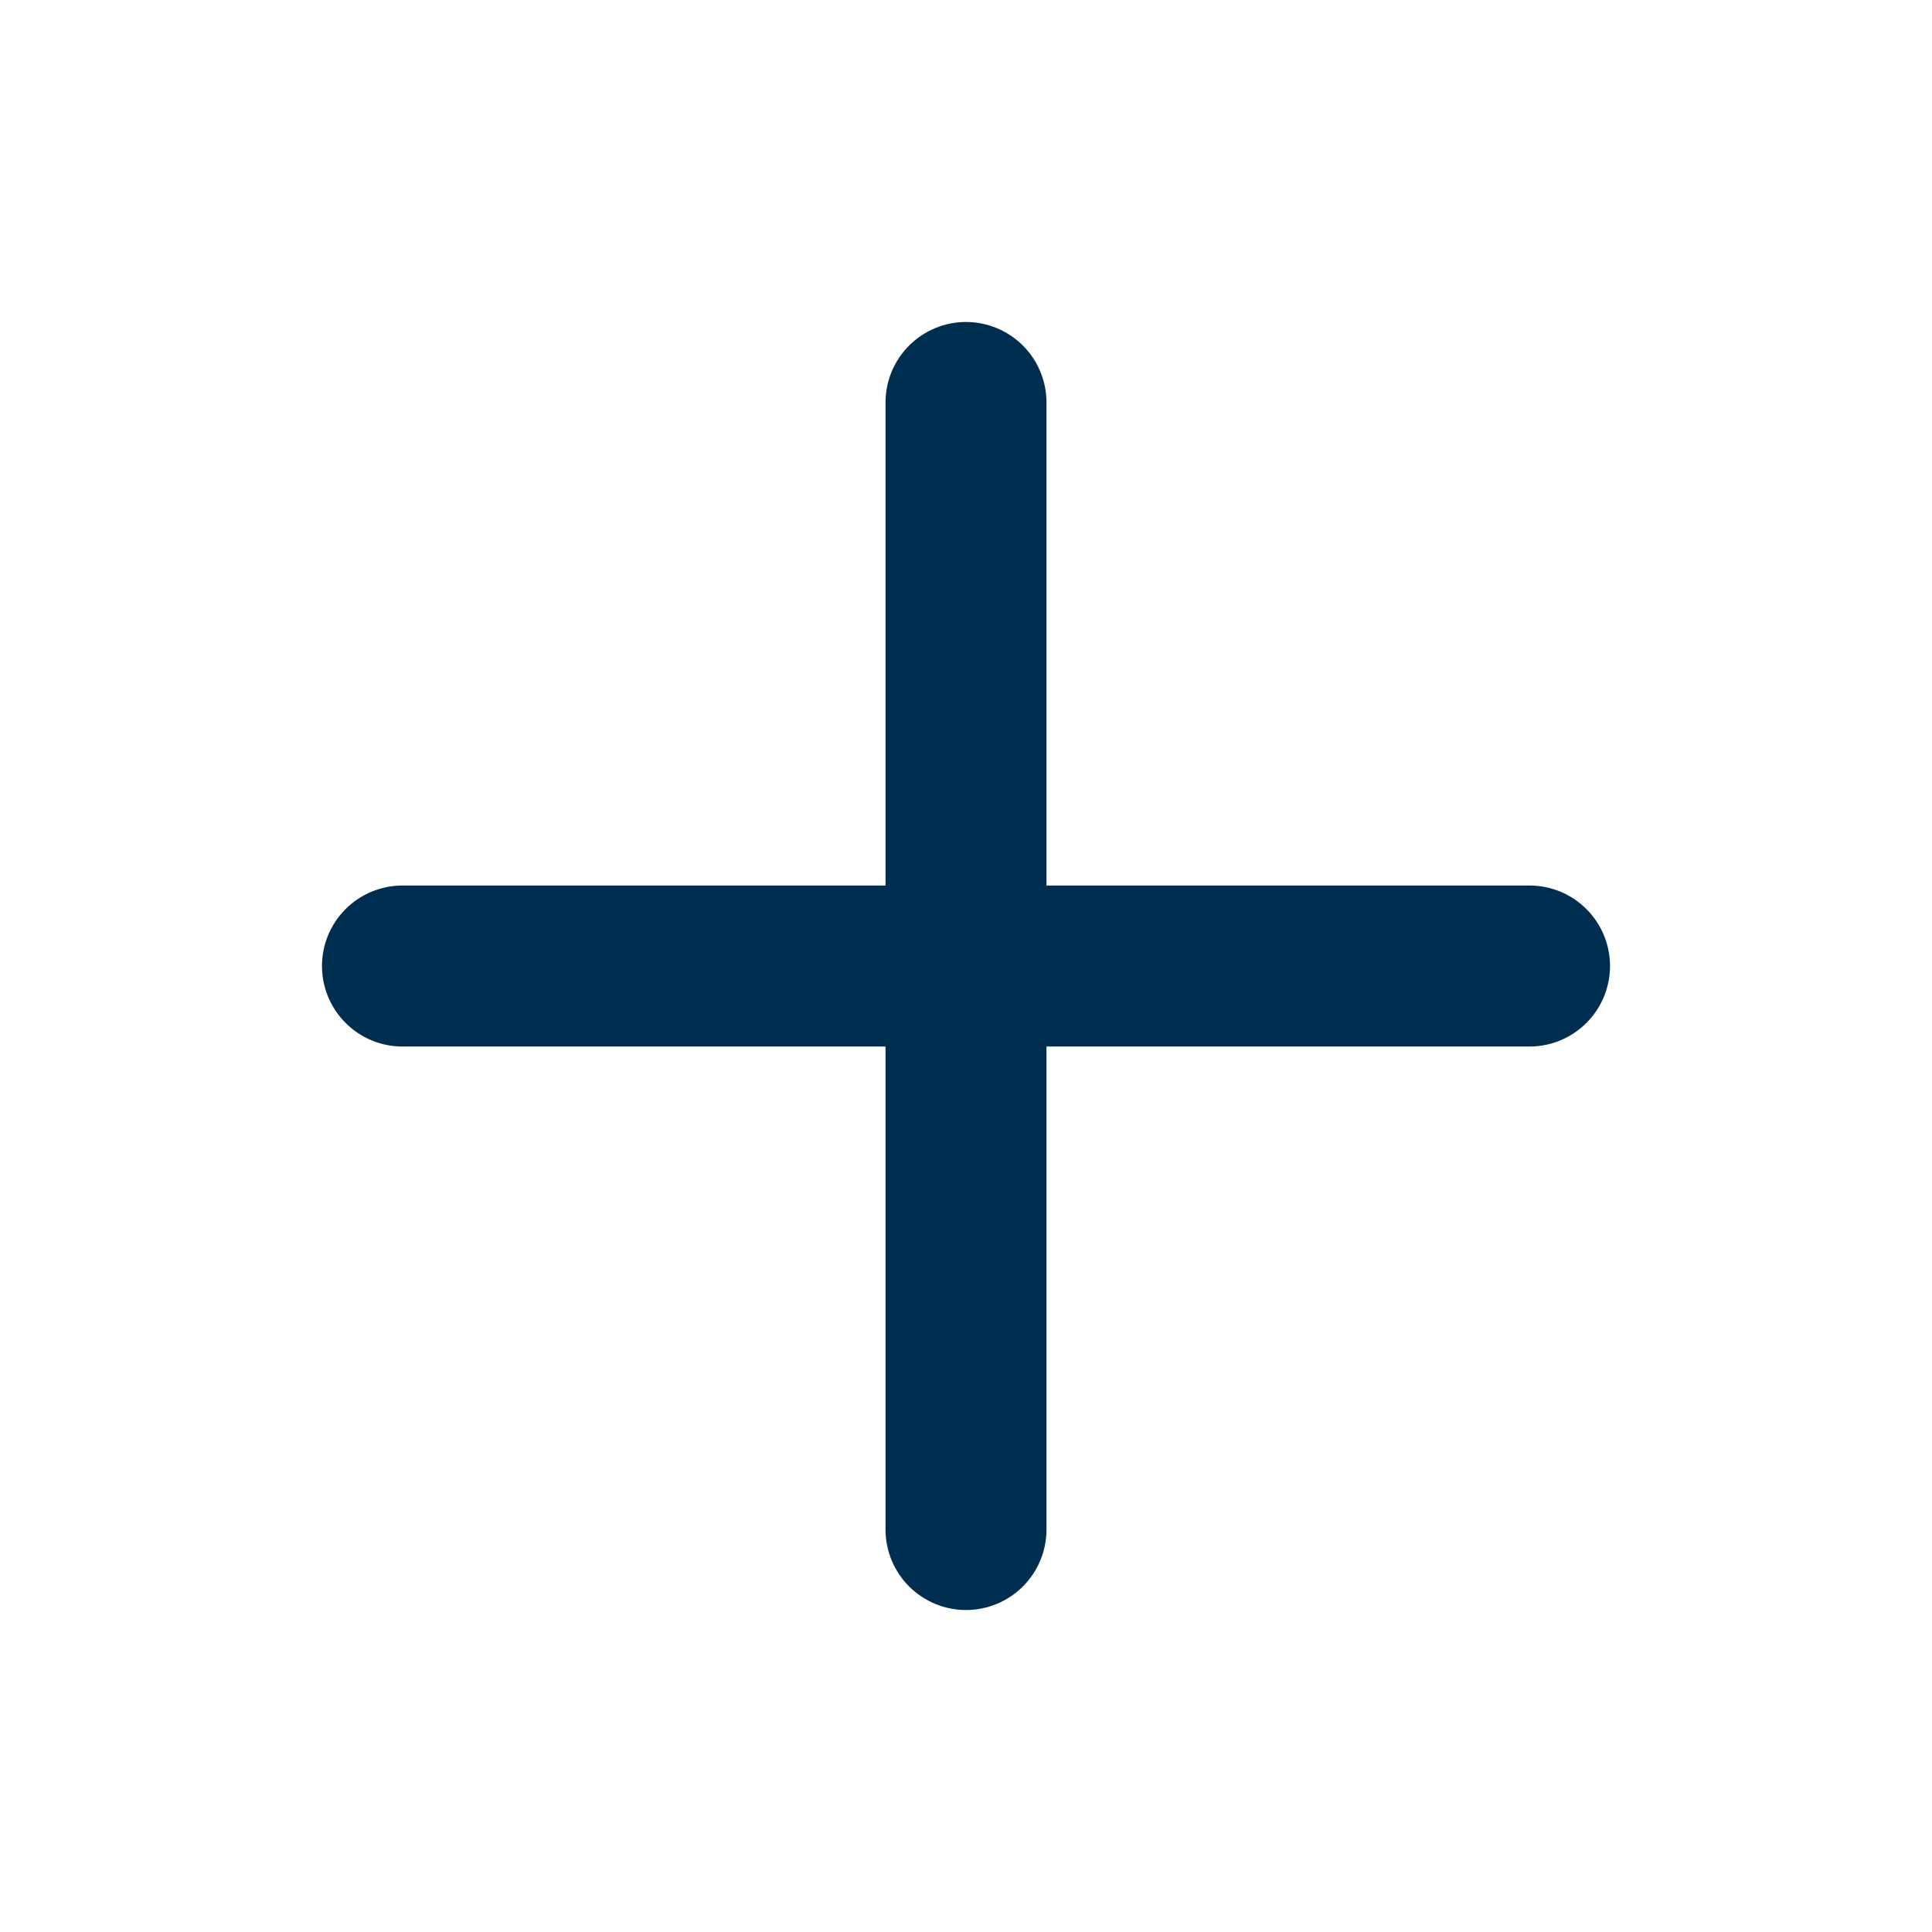
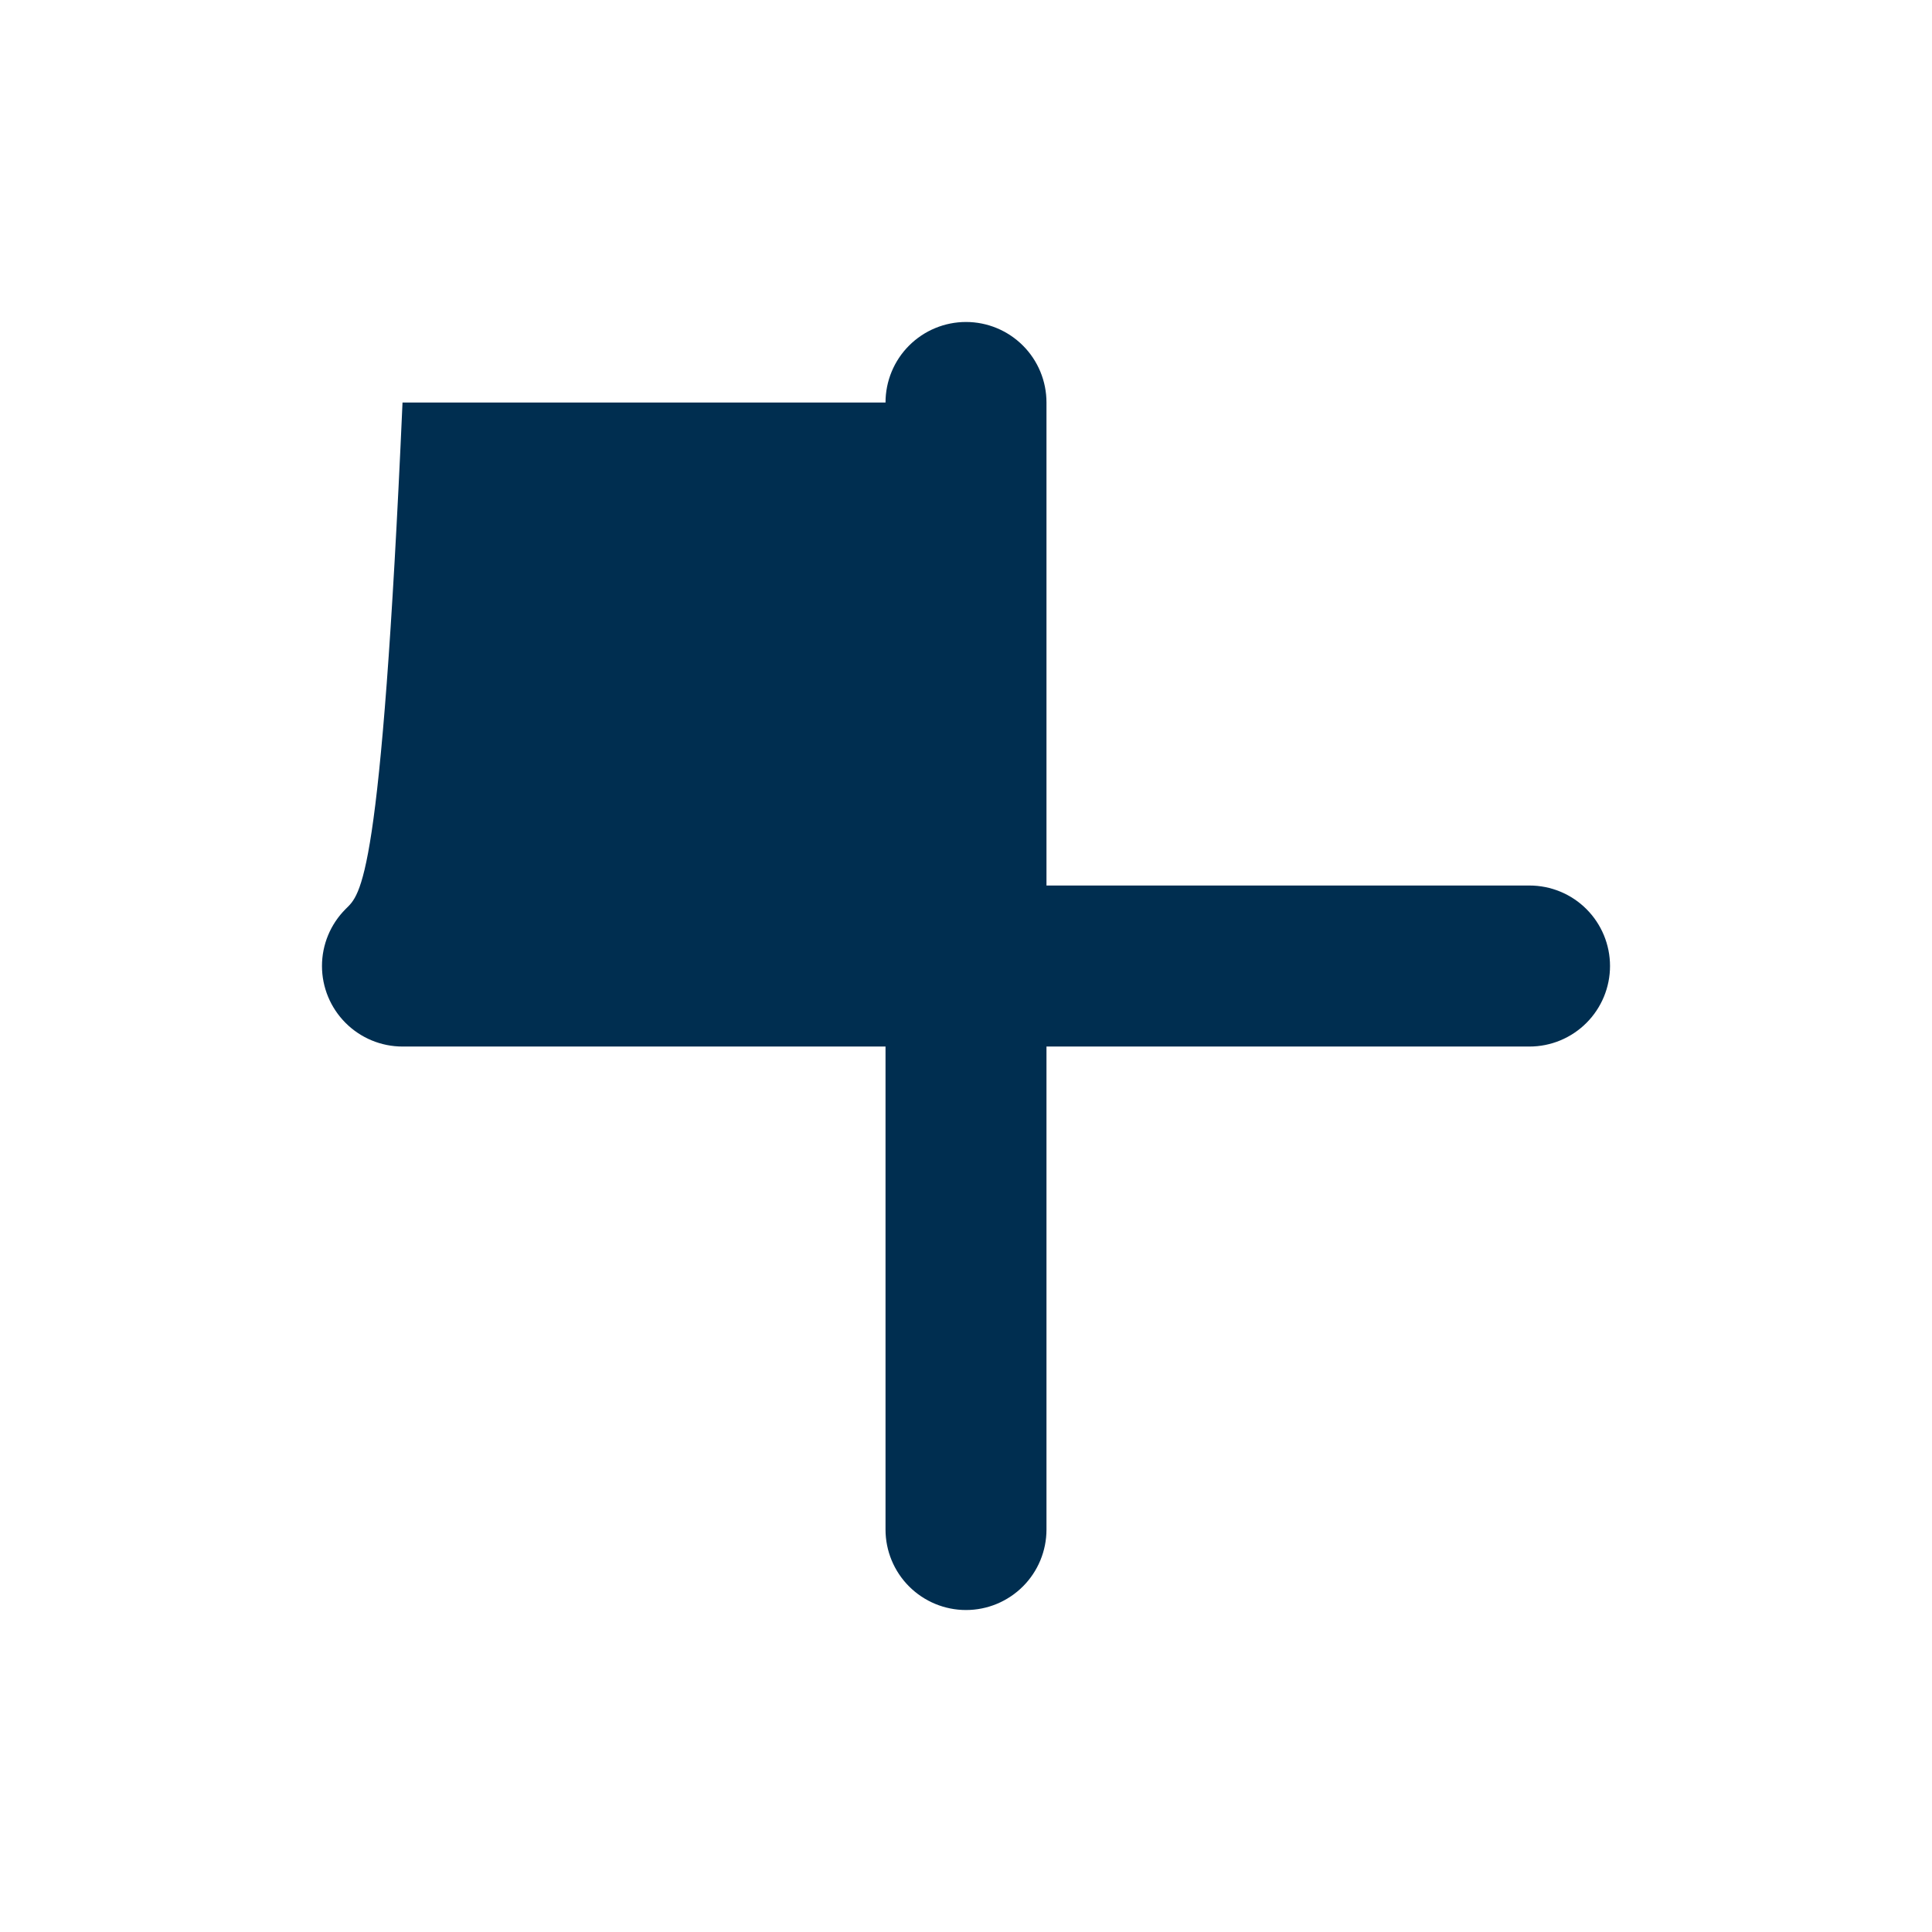
<svg xmlns="http://www.w3.org/2000/svg" width="32" height="32" viewBox="0 0 32 32" fill="none">
-   <path d="M25.333 14.667H17.333V6.667C17.333 6.313 17.193 5.974 16.943 5.724C16.693 5.474 16.354 5.333 16 5.333C15.646 5.333 15.307 5.474 15.057 5.724C14.807 5.974 14.667 6.313 14.667 6.667V14.667H6.667C6.313 14.667 5.974 14.807 5.724 15.057C5.474 15.307 5.333 15.646 5.333 16C5.333 16.354 5.474 16.693 5.724 16.943C5.974 17.193 6.313 17.334 6.667 17.334H14.667V25.334C14.667 25.687 14.807 26.026 15.057 26.276C15.307 26.526 15.646 26.667 16 26.667C16.354 26.667 16.693 26.526 16.943 26.276C17.193 26.026 17.333 25.687 17.333 25.334V17.334H25.333C25.687 17.334 26.026 17.193 26.276 16.943C26.526 16.693 26.667 16.354 26.667 16C26.667 15.646 26.526 15.307 26.276 15.057C26.026 14.807 25.687 14.667 25.333 14.667Z" fill="#002E50" />
+   <path d="M25.333 14.667H17.333V6.667C17.333 6.313 17.193 5.974 16.943 5.724C16.693 5.474 16.354 5.333 16 5.333C15.646 5.333 15.307 5.474 15.057 5.724C14.807 5.974 14.667 6.313 14.667 6.667H6.667C6.313 14.667 5.974 14.807 5.724 15.057C5.474 15.307 5.333 15.646 5.333 16C5.333 16.354 5.474 16.693 5.724 16.943C5.974 17.193 6.313 17.334 6.667 17.334H14.667V25.334C14.667 25.687 14.807 26.026 15.057 26.276C15.307 26.526 15.646 26.667 16 26.667C16.354 26.667 16.693 26.526 16.943 26.276C17.193 26.026 17.333 25.687 17.333 25.334V17.334H25.333C25.687 17.334 26.026 17.193 26.276 16.943C26.526 16.693 26.667 16.354 26.667 16C26.667 15.646 26.526 15.307 26.276 15.057C26.026 14.807 25.687 14.667 25.333 14.667Z" fill="#002E50" />
</svg>